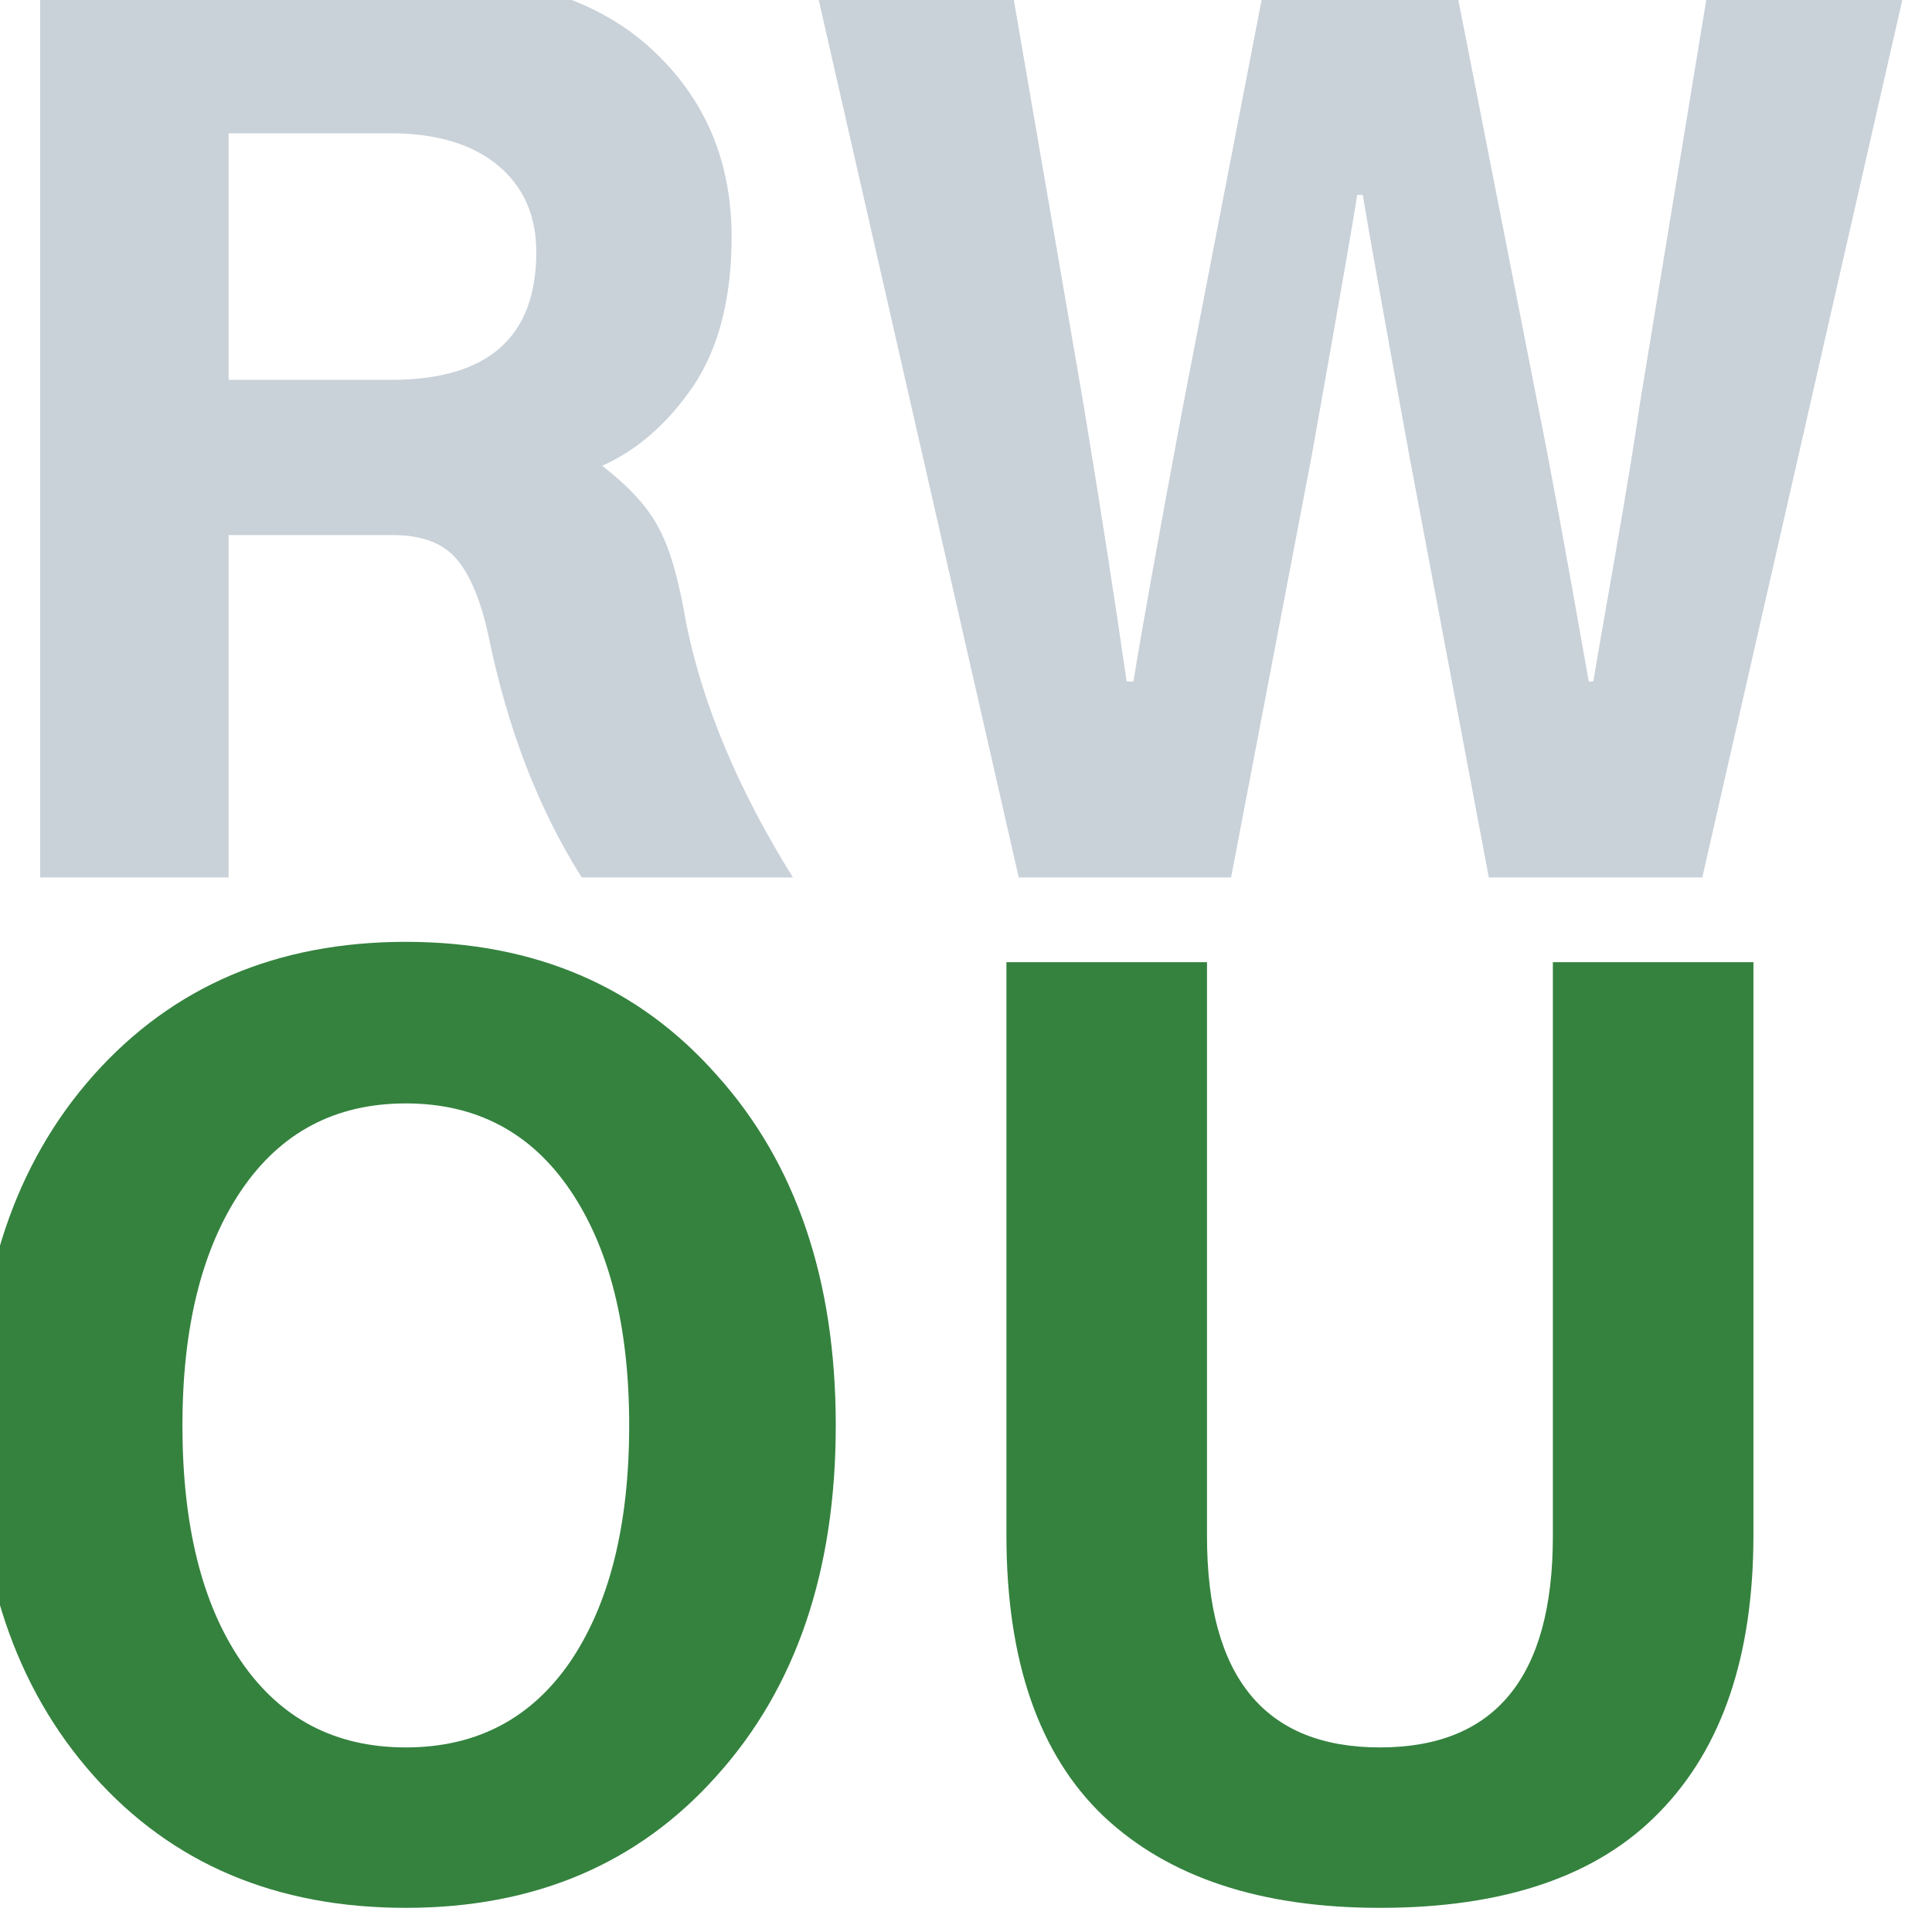
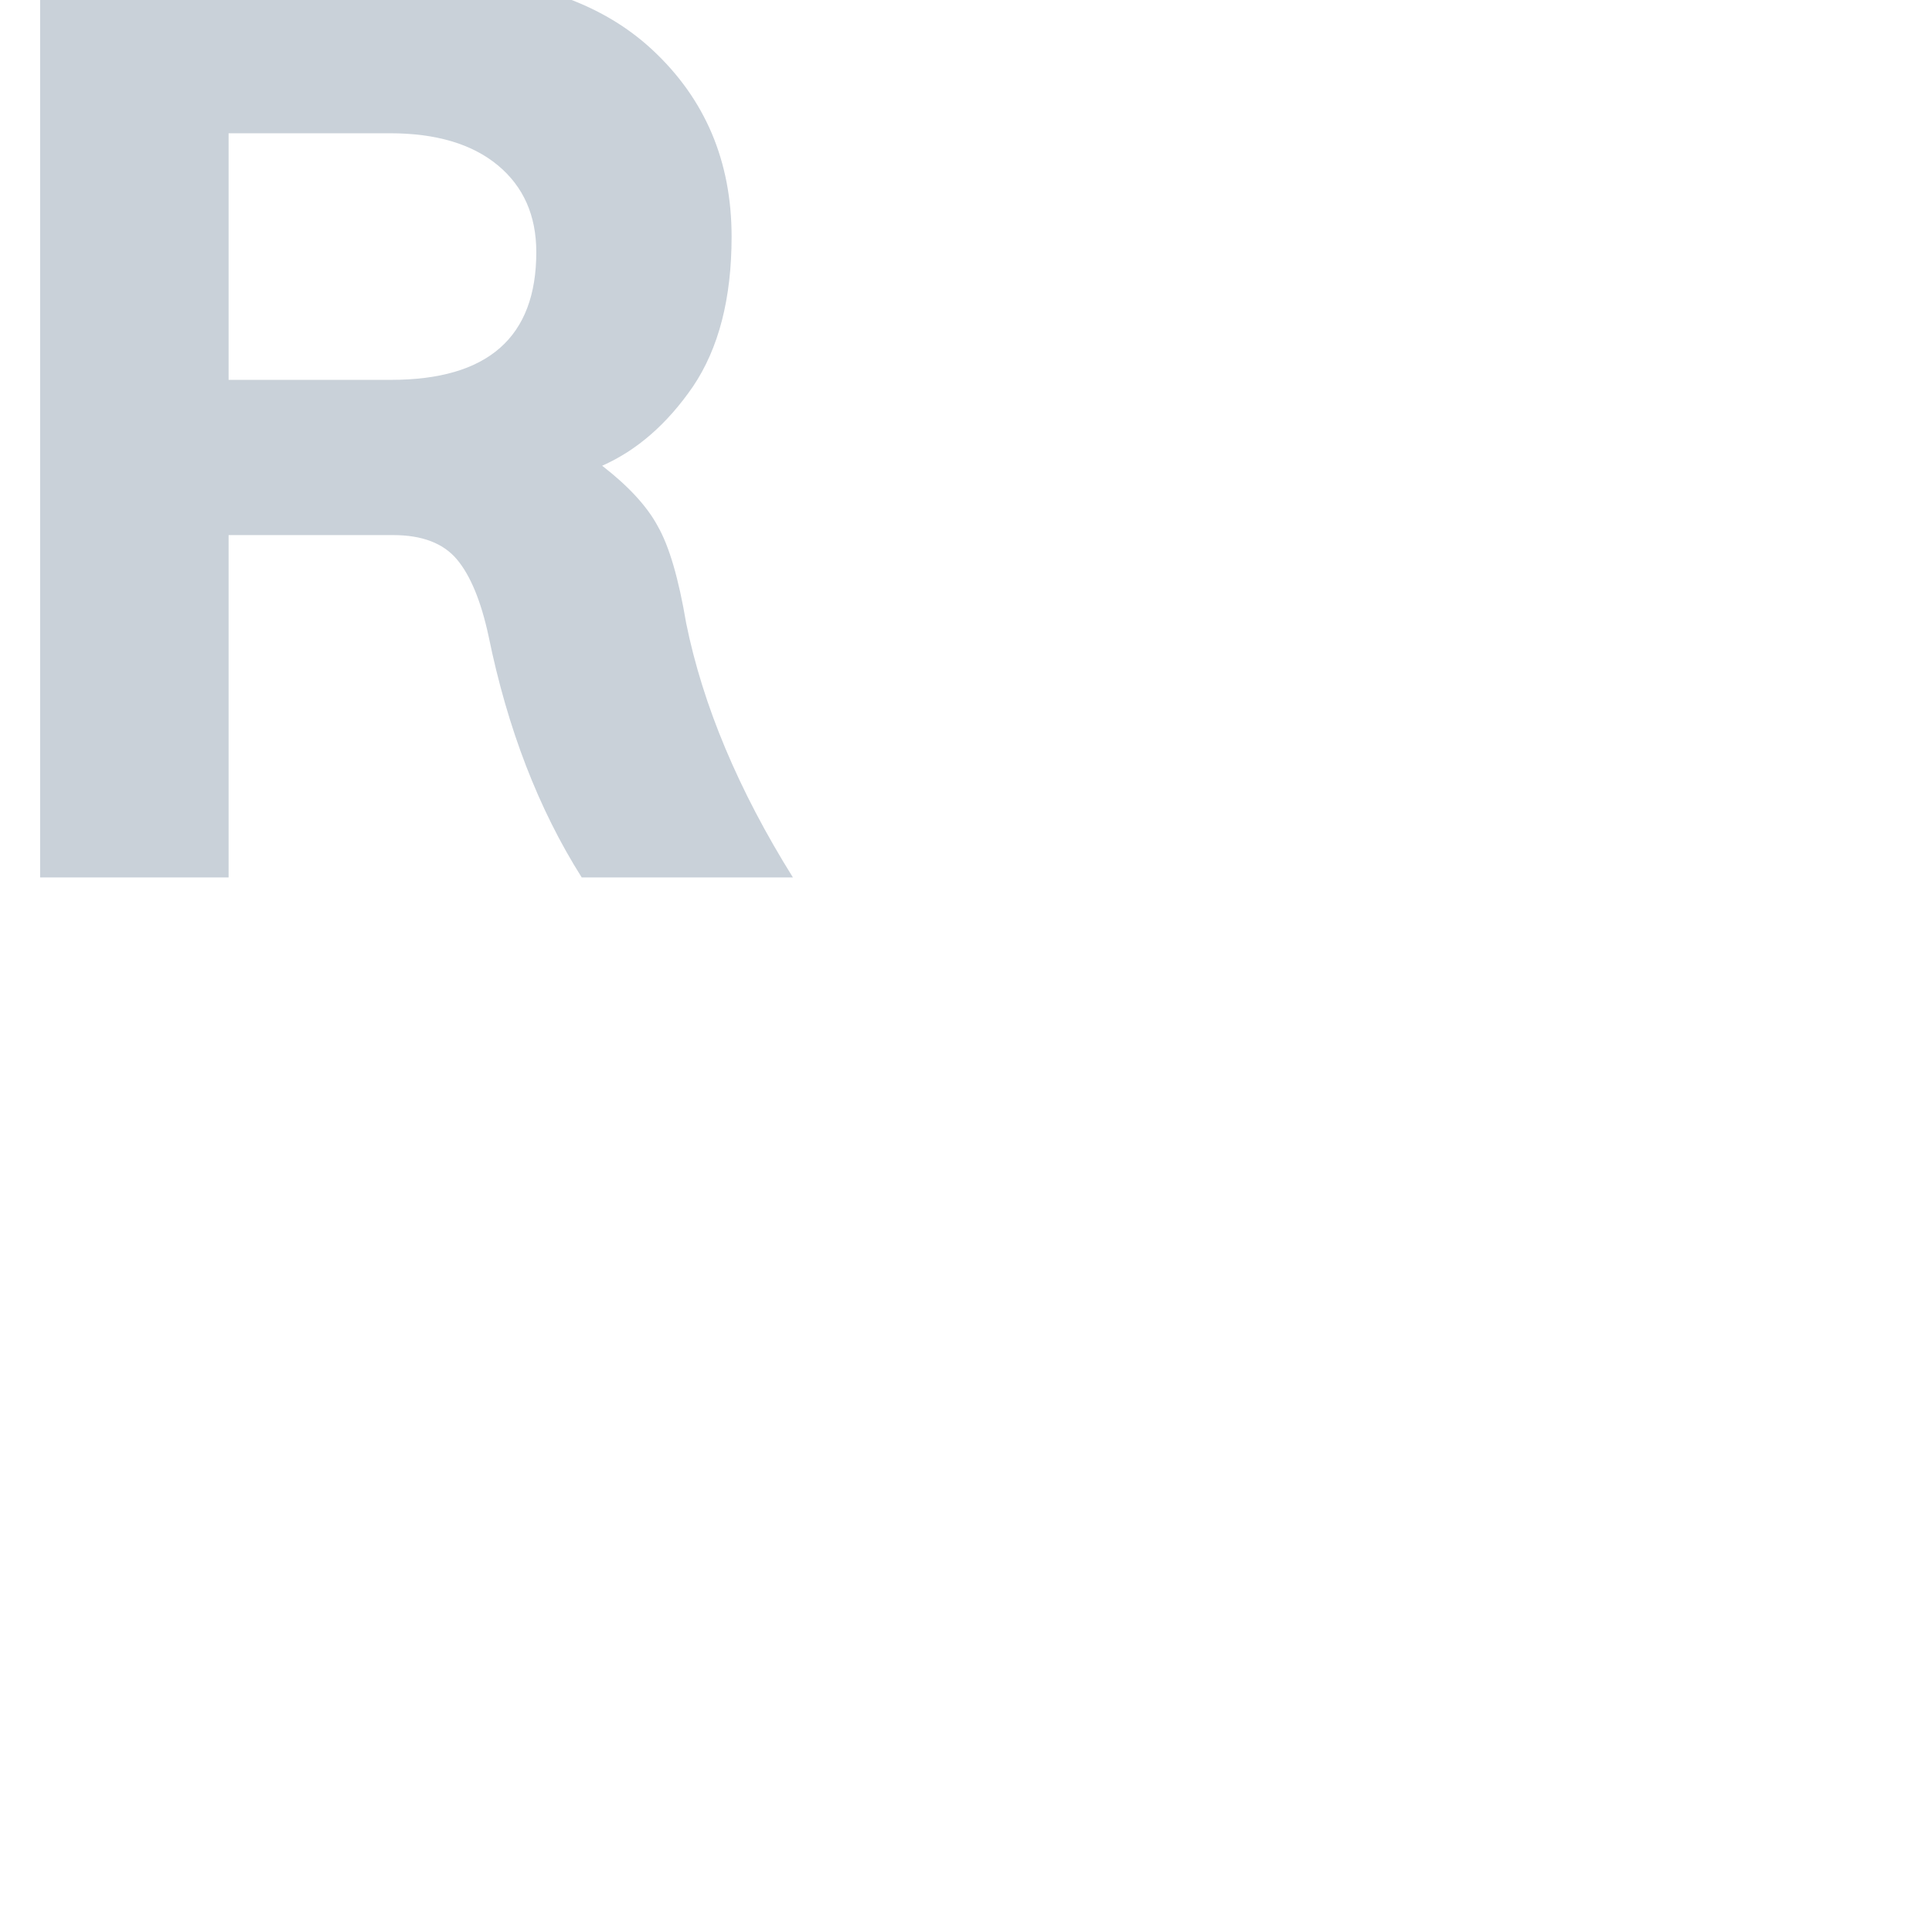
<svg xmlns="http://www.w3.org/2000/svg" width="80" height="80" viewBox="0 0 80 80" fill="none">
  <g filter="url(#filter0_i_7_1149)">
    <path d="M10.466 16.729H17.189C21.201 16.729 23.207 14.967 23.207 11.441C23.207 9.922 22.674 8.722 21.609 7.84C20.543 6.959 19.054 6.518 17.142 6.518H10.466V16.729ZM2.661 37.333V0H18.599C22.674 0 25.809 1.018 28.003 3.054C30.197 5.09 31.294 7.673 31.294 10.803C31.294 13.356 30.761 15.422 29.696 17.003C28.63 18.553 27.376 19.647 25.934 20.285C27.031 21.136 27.799 21.971 28.238 22.792C28.708 23.612 29.1 24.95 29.413 26.803C30.103 30.207 31.576 33.717 33.833 37.333H25.088C23.301 34.507 22.016 31.179 21.233 27.35C20.919 25.892 20.48 24.828 19.916 24.159C19.352 23.491 18.474 23.157 17.283 23.157H10.466V37.333H2.661Z" fill="#C9D1D9" />
  </g>
  <g filter="url(#filter1_i_7_1149)">
-     <path d="M34.674 0H42.808L45.864 17.732C46.585 22.108 47.18 25.937 47.651 29.219H47.933C48.309 26.91 48.998 23.081 50.001 17.732L53.434 0H61.191L64.671 17.732C65.141 20.042 65.846 23.871 66.787 29.219H66.975C67.069 28.642 67.366 26.925 67.868 24.068C68.37 21.181 68.714 19.069 68.902 17.732L71.817 0H79.998L71.488 37.333H62.649L59.358 19.875C58.324 14.192 57.681 10.591 57.43 9.071H57.195C57.132 9.588 56.505 13.189 55.314 19.875L51.976 37.333H43.184L34.674 0Z" fill="#C9D1D9" />
-   </g>
+     </g>
  <g filter="url(#filter2_i_7_1149)">
-     <path d="M0 60.023C0 54.004 1.625 49.17 4.874 45.52C8.156 41.84 12.466 40 17.803 40C23.141 40 27.434 41.84 30.683 45.52C33.966 49.17 35.607 54.004 35.607 60.023C35.607 66.043 33.966 70.877 30.683 74.526C27.434 78.175 23.141 80 17.803 80C12.432 80 8.123 78.175 4.874 74.526C1.625 70.877 0 66.043 0 60.023ZM8.554 60.023C8.554 64.171 9.366 67.431 10.99 69.801C12.615 72.171 14.886 73.357 17.803 73.357C20.721 73.357 22.992 72.171 24.616 69.801C26.241 67.4 27.053 64.14 27.053 60.023C27.053 55.938 26.241 52.694 24.616 50.292C22.992 47.891 20.721 46.69 17.803 46.69C14.886 46.69 12.615 47.891 10.99 50.292C9.366 52.694 8.554 55.938 8.554 60.023Z" fill="#34823E" />
-   </g>
+     </g>
  <g filter="url(#filter3_i_7_1149)">
-     <path d="M42.674 64.561V40.842H50.979V64.608C50.979 70.441 53.366 73.357 58.14 73.357C62.914 73.357 65.301 70.441 65.301 64.608V40.842H73.606V64.561C73.606 69.552 72.313 73.372 69.727 76.023C67.174 78.674 63.312 80 58.14 80C53.2 80 49.387 78.737 46.702 76.211C44.017 73.653 42.674 69.77 42.674 64.561Z" fill="#34823E" />
-   </g>
+     </g>
  <defs>
    <filter id="filter0_i_7_1149" x="1.661" y="-1" width="32.172" height="38.333" filterUnits="userSpaceOnUse" color-interpolation-filters="sRGB">
      <feFlood flood-opacity="0" result="BackgroundImageFix" />
      <feBlend mode="normal" in="SourceGraphic" in2="BackgroundImageFix" result="shape" />
      <feColorMatrix in="SourceAlpha" type="matrix" values="0 0 0 0 0 0 0 0 0 0 0 0 0 0 0 0 0 0 127 0" result="hardAlpha" />
      <feOffset dx="-1" dy="-1" />
      <feGaussianBlur stdDeviation="1.5" />
      <feComposite in2="hardAlpha" operator="arithmetic" k2="-1" k3="1" />
      <feColorMatrix type="matrix" values="0 0 0 0 0 0 0 0 0 0 0 0 0 0 0 0 0 0 0.4 0" />
      <feBlend mode="normal" in2="shape" result="effect1_innerShadow_7_1149" />
    </filter>
    <filter id="filter1_i_7_1149" x="33.674" y="-1" width="46.325" height="38.333" filterUnits="userSpaceOnUse" color-interpolation-filters="sRGB">
      <feFlood flood-opacity="0" result="BackgroundImageFix" />
      <feBlend mode="normal" in="SourceGraphic" in2="BackgroundImageFix" result="shape" />
      <feColorMatrix in="SourceAlpha" type="matrix" values="0 0 0 0 0 0 0 0 0 0 0 0 0 0 0 0 0 0 127 0" result="hardAlpha" />
      <feOffset dx="-1" dy="-1" />
      <feGaussianBlur stdDeviation="1.5" />
      <feComposite in2="hardAlpha" operator="arithmetic" k2="-1" k3="1" />
      <feColorMatrix type="matrix" values="0 0 0 0 0 0 0 0 0 0 0 0 0 0 0 0 0 0 0.4 0" />
      <feBlend mode="normal" in2="shape" result="effect1_innerShadow_7_1149" />
    </filter>
    <filter id="filter2_i_7_1149" x="-1" y="39" width="36.607" height="41" filterUnits="userSpaceOnUse" color-interpolation-filters="sRGB">
      <feFlood flood-opacity="0" result="BackgroundImageFix" />
      <feBlend mode="normal" in="SourceGraphic" in2="BackgroundImageFix" result="shape" />
      <feColorMatrix in="SourceAlpha" type="matrix" values="0 0 0 0 0 0 0 0 0 0 0 0 0 0 0 0 0 0 127 0" result="hardAlpha" />
      <feOffset dx="-1" dy="-1" />
      <feGaussianBlur stdDeviation="1.5" />
      <feComposite in2="hardAlpha" operator="arithmetic" k2="-1" k3="1" />
      <feColorMatrix type="matrix" values="0 0 0 0 0 0 0 0 0 0 0 0 0 0 0 0 0 0 0.4 0" />
      <feBlend mode="normal" in2="shape" result="effect1_innerShadow_7_1149" />
    </filter>
    <filter id="filter3_i_7_1149" x="41.674" y="39.842" width="31.932" height="40.158" filterUnits="userSpaceOnUse" color-interpolation-filters="sRGB">
      <feFlood flood-opacity="0" result="BackgroundImageFix" />
      <feBlend mode="normal" in="SourceGraphic" in2="BackgroundImageFix" result="shape" />
      <feColorMatrix in="SourceAlpha" type="matrix" values="0 0 0 0 0 0 0 0 0 0 0 0 0 0 0 0 0 0 127 0" result="hardAlpha" />
      <feOffset dx="-1" dy="-1" />
      <feGaussianBlur stdDeviation="1.5" />
      <feComposite in2="hardAlpha" operator="arithmetic" k2="-1" k3="1" />
      <feColorMatrix type="matrix" values="0 0 0 0 0 0 0 0 0 0 0 0 0 0 0 0 0 0 0.4 0" />
      <feBlend mode="normal" in2="shape" result="effect1_innerShadow_7_1149" />
    </filter>
  </defs>
</svg>